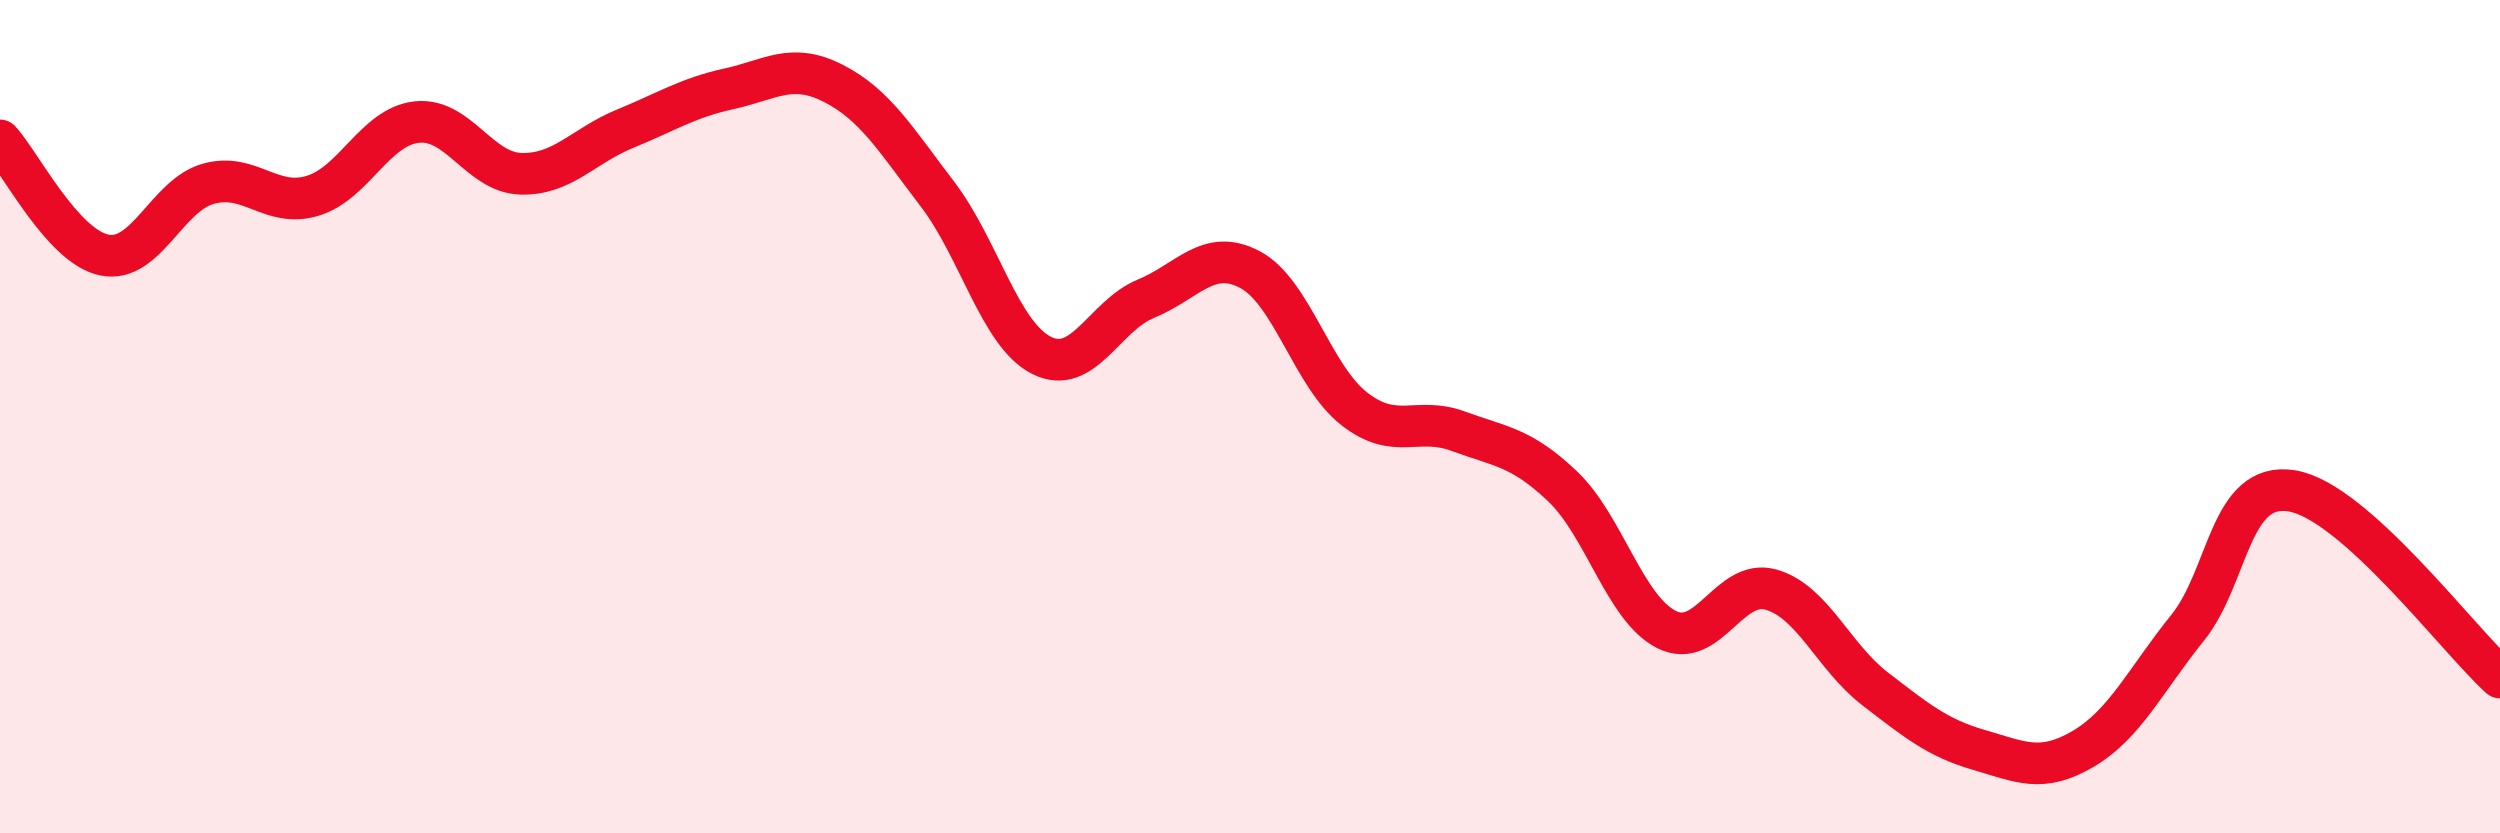
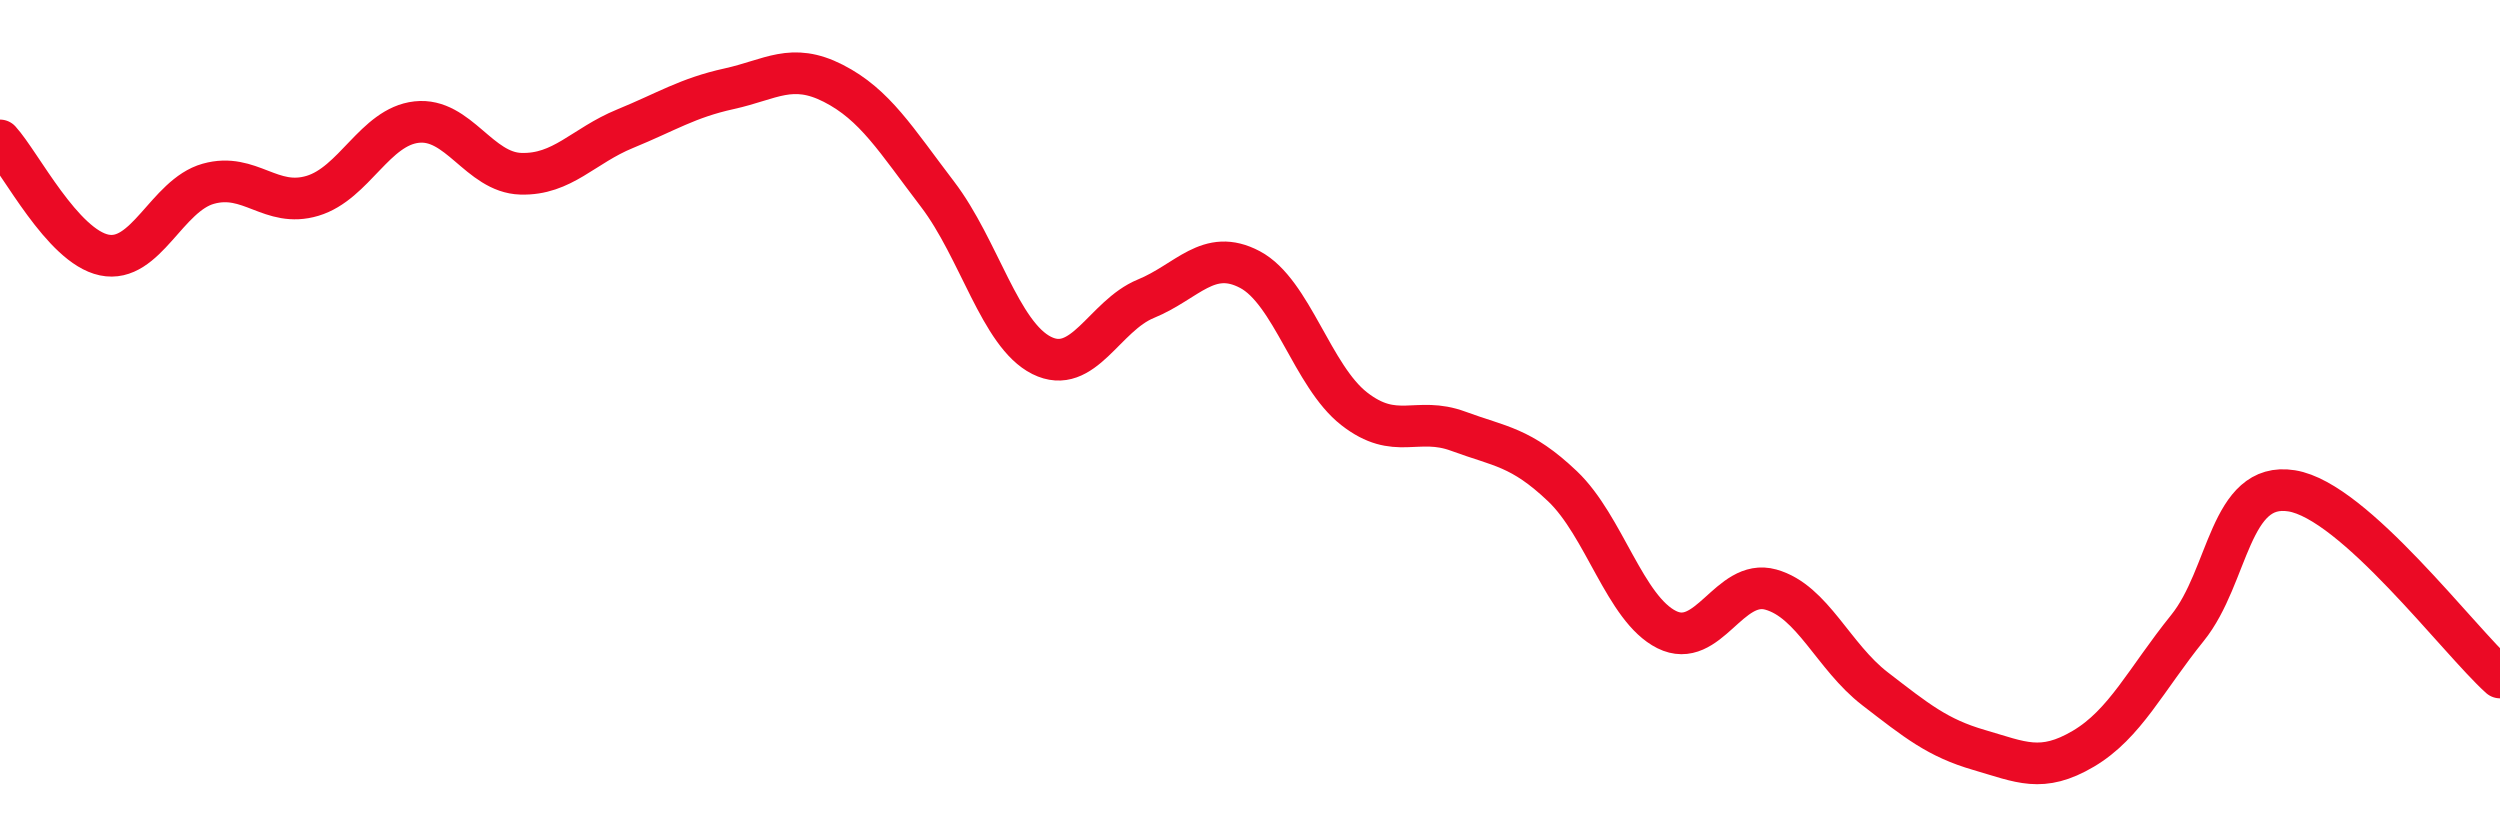
<svg xmlns="http://www.w3.org/2000/svg" width="60" height="20" viewBox="0 0 60 20">
-   <path d="M 0,3.37 C 0.5,3.92 1.5,5.91 2.5,6.12 C 3.5,6.33 4,4.69 5,4.41 C 6,4.13 6.5,5 7.5,4.7 C 8.5,4.4 9,3.04 10,2.93 C 11,2.82 11.5,4.14 12.5,4.17 C 13.5,4.2 14,3.5 15,3.09 C 16,2.68 16.5,2.35 17.5,2.13 C 18.5,1.91 19,1.49 20,2 C 21,2.51 21.5,3.35 22.5,4.66 C 23.5,5.97 24,8.03 25,8.53 C 26,9.03 26.5,7.58 27.5,7.17 C 28.5,6.76 29,5.94 30,6.47 C 31,7 31.5,9.03 32.5,9.81 C 33.5,10.59 34,9.98 35,10.35 C 36,10.72 36.5,10.72 37.5,11.67 C 38.5,12.62 39,14.61 40,15.11 C 41,15.61 41.5,13.87 42.5,14.15 C 43.5,14.43 44,15.76 45,16.53 C 46,17.3 46.5,17.71 47.5,18 C 48.5,18.29 49,18.56 50,17.97 C 51,17.38 51.5,16.31 52.5,15.07 C 53.5,13.83 53.5,11.54 55,11.78 C 56.5,12.02 59,15.36 60,16.26L60 20L0 20Z" fill="#EB0A25" opacity="0.1" stroke-linecap="round" stroke-linejoin="round" />
  <path d="M 0,3.37 C 0.5,3.92 1.5,5.91 2.5,6.12 C 3.5,6.33 4,4.69 5,4.41 C 6,4.13 6.5,5 7.5,4.7 C 8.5,4.4 9,3.04 10,2.93 C 11,2.82 11.5,4.14 12.5,4.17 C 13.5,4.2 14,3.5 15,3.09 C 16,2.68 16.5,2.35 17.5,2.13 C 18.5,1.91 19,1.49 20,2 C 21,2.51 21.5,3.35 22.5,4.66 C 23.5,5.97 24,8.03 25,8.53 C 26,9.03 26.5,7.58 27.5,7.17 C 28.5,6.76 29,5.94 30,6.47 C 31,7 31.5,9.03 32.5,9.81 C 33.5,10.59 34,9.98 35,10.35 C 36,10.72 36.5,10.72 37.5,11.67 C 38.5,12.62 39,14.61 40,15.11 C 41,15.61 41.5,13.87 42.5,14.15 C 43.5,14.43 44,15.76 45,16.53 C 46,17.3 46.5,17.71 47.5,18 C 48.5,18.29 49,18.56 50,17.97 C 51,17.38 51.5,16.31 52.5,15.07 C 53.5,13.83 53.5,11.54 55,11.78 C 56.5,12.02 59,15.36 60,16.26" stroke="#EB0A25" stroke-width="1" fill="none" stroke-linecap="round" stroke-linejoin="round" />
</svg>